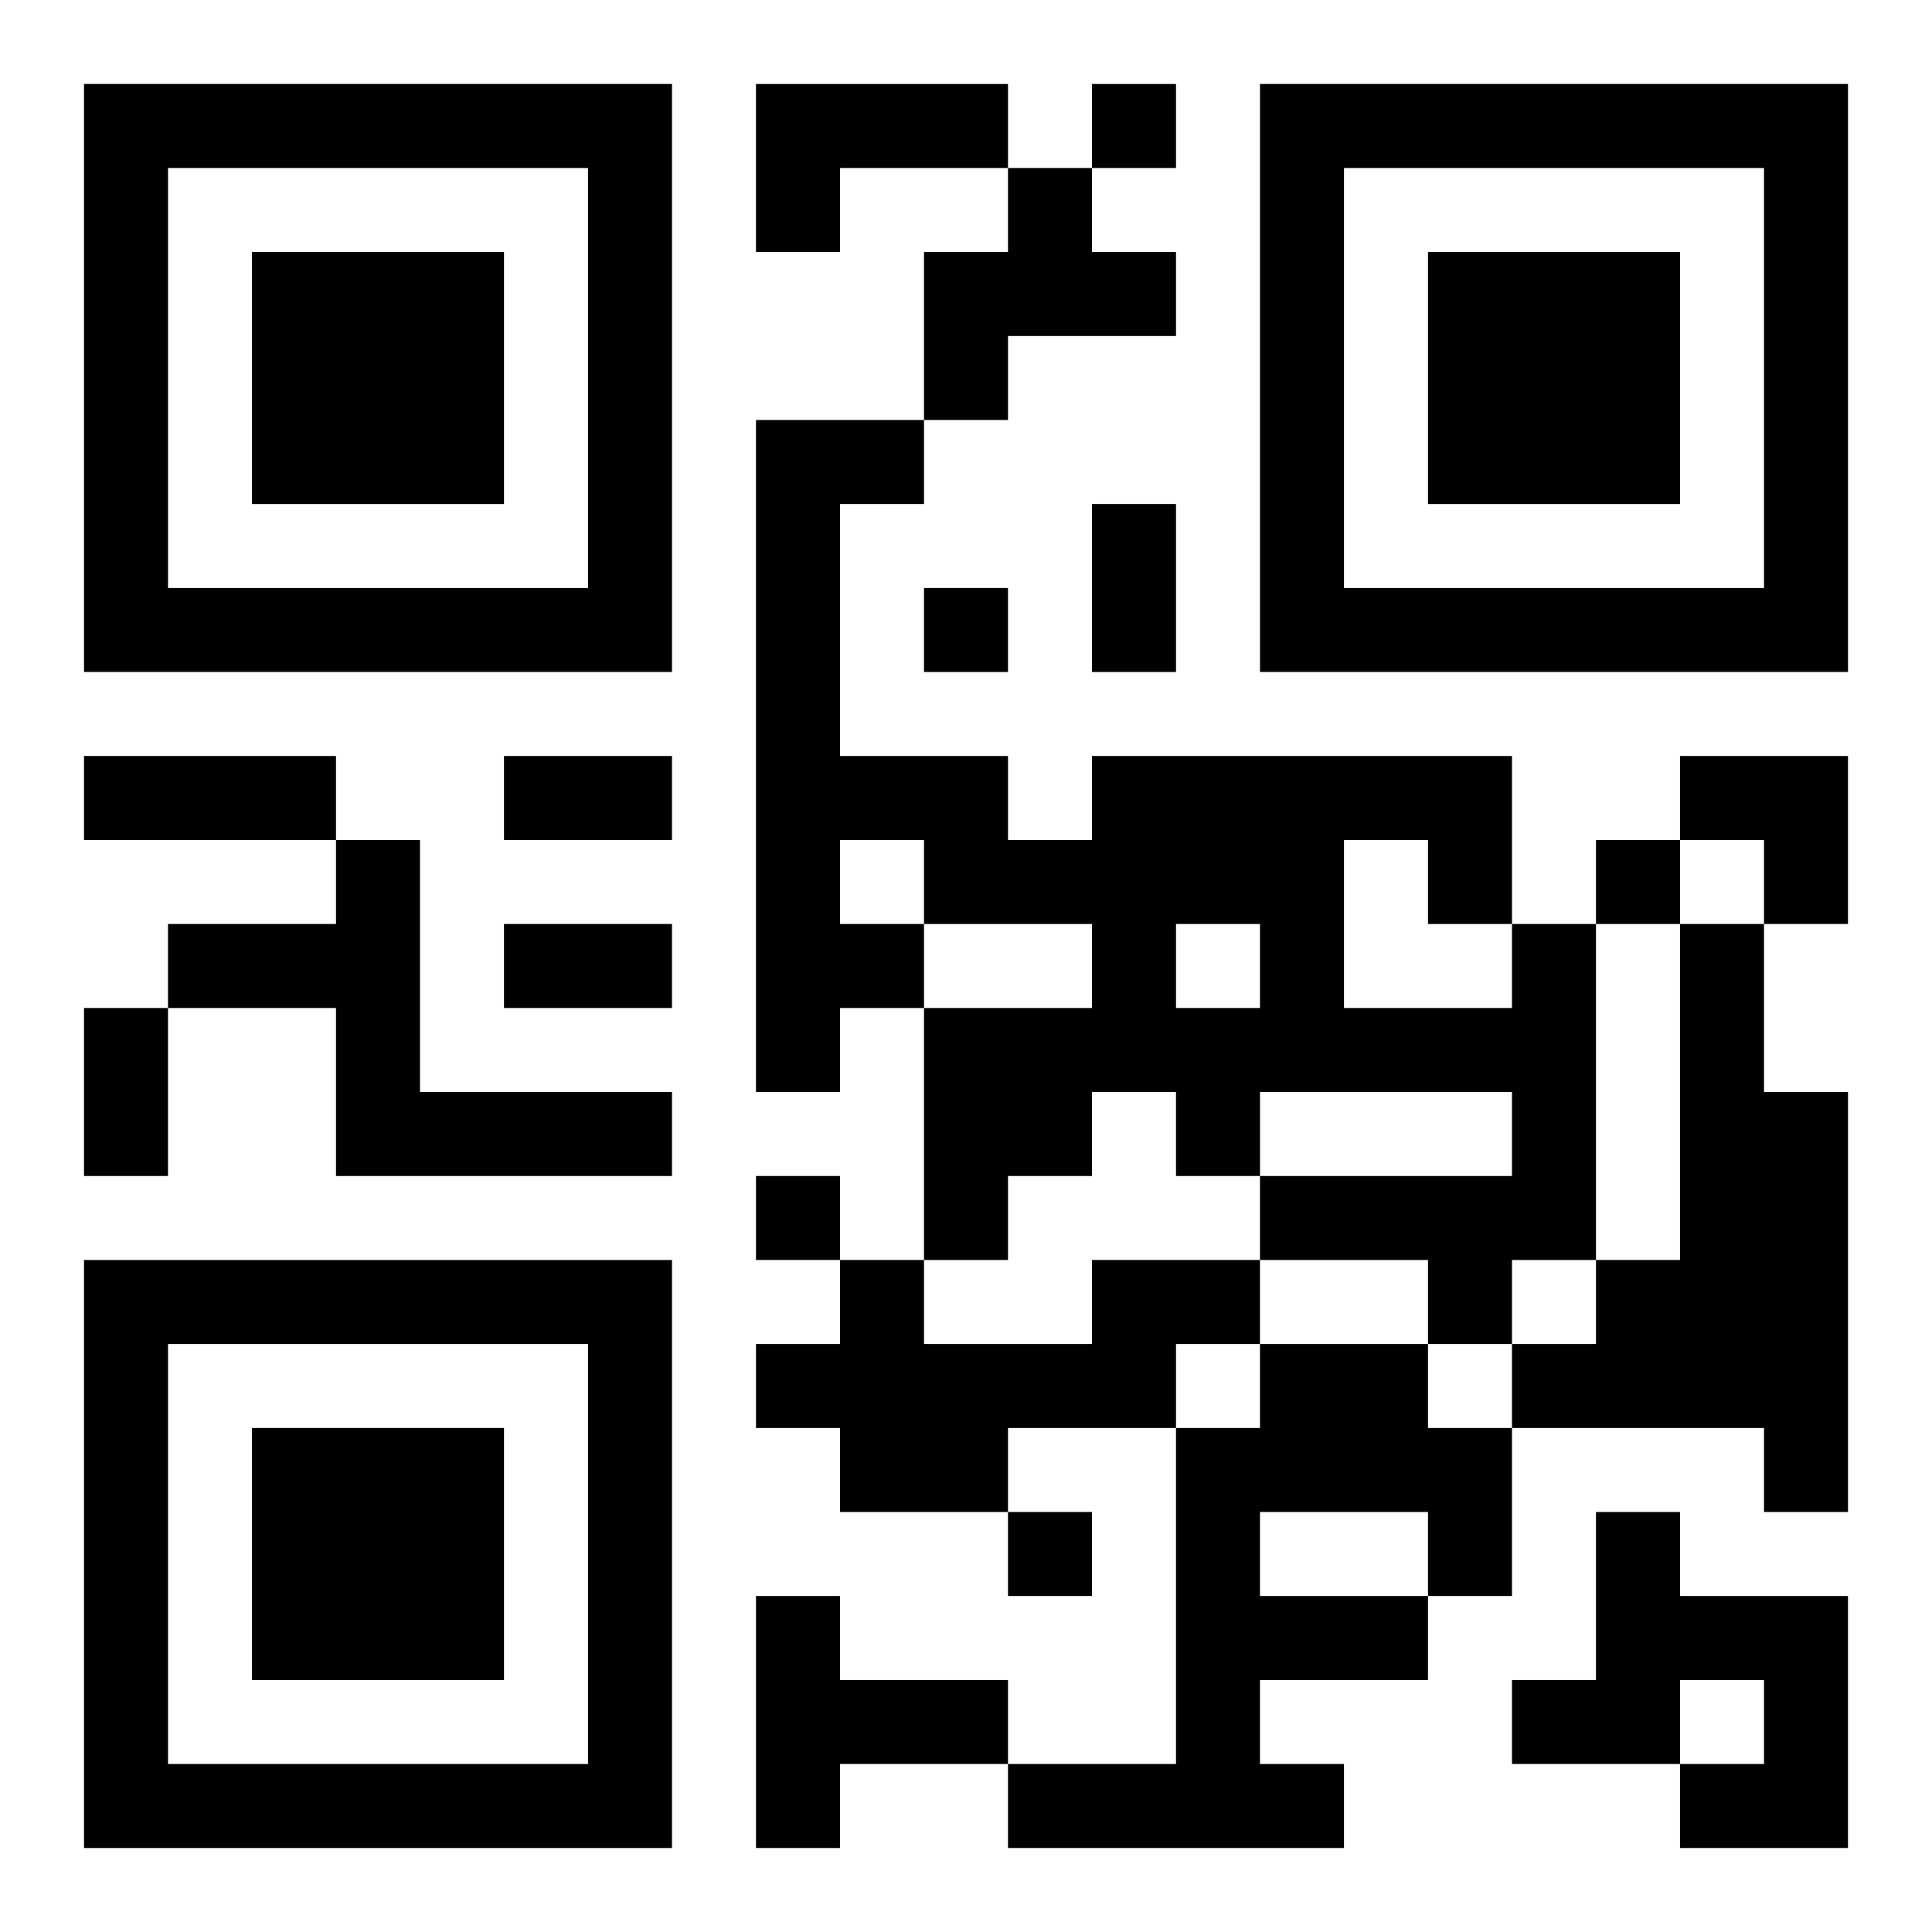
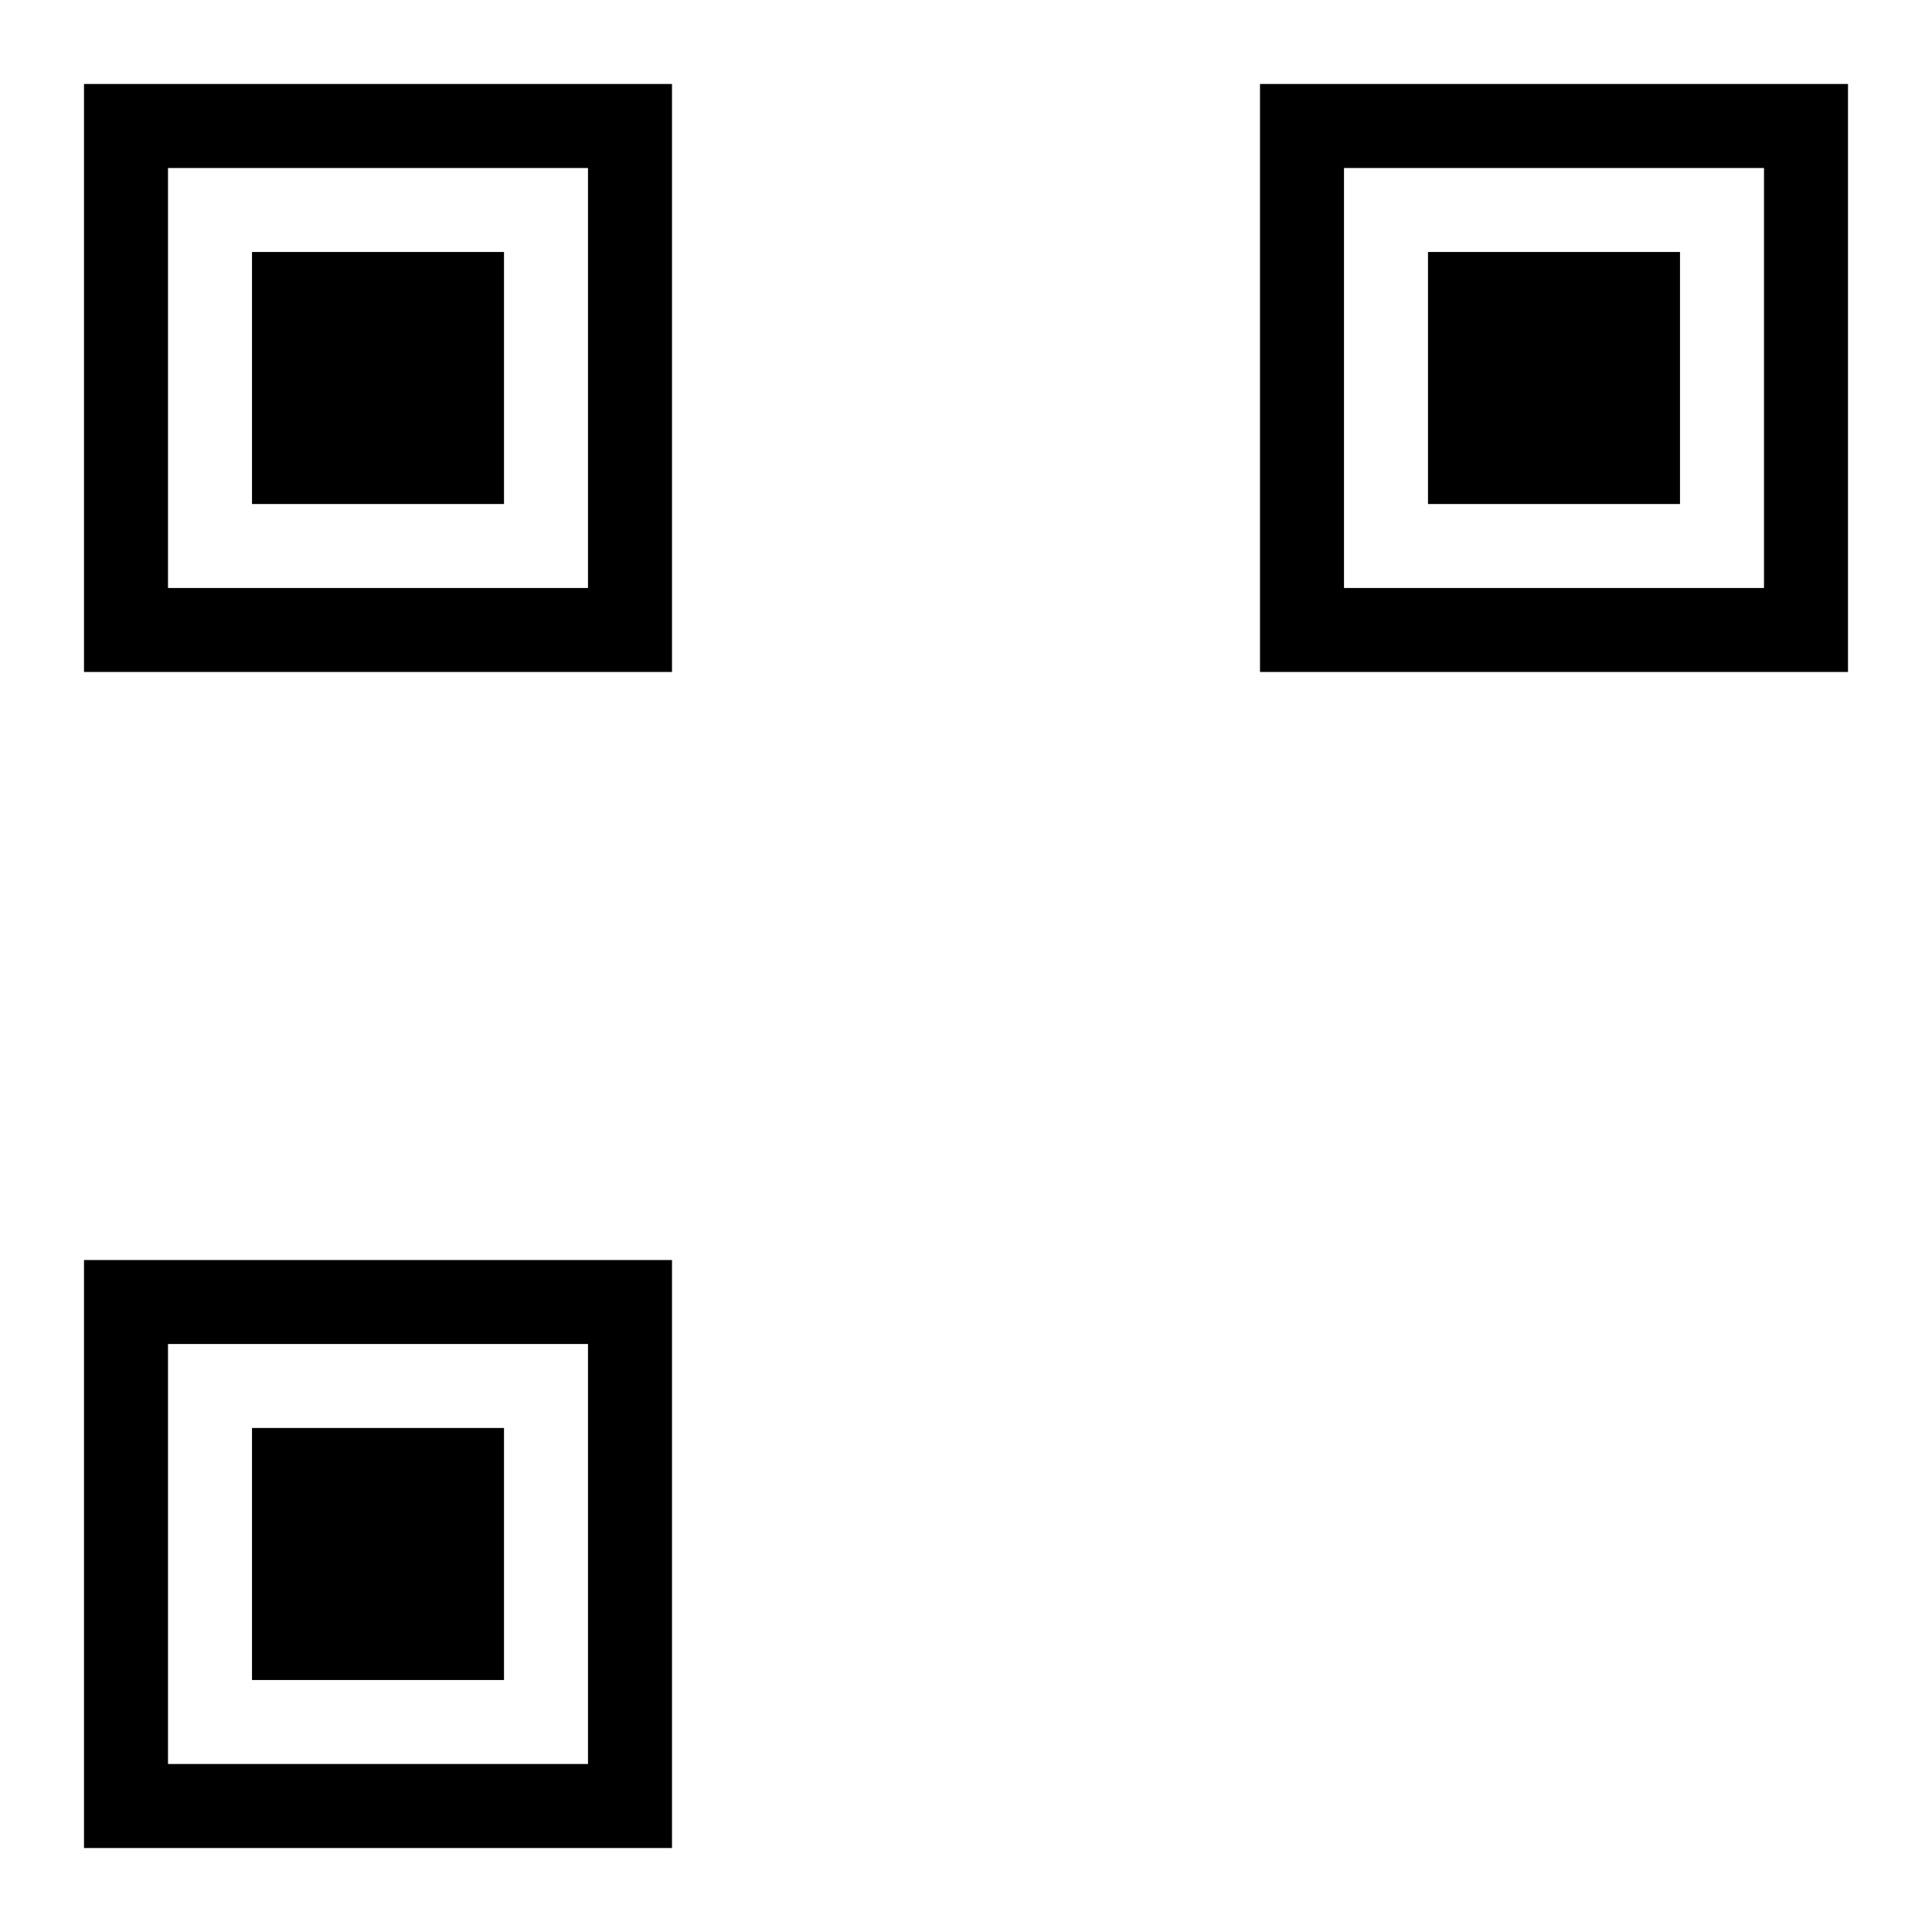
<svg xmlns="http://www.w3.org/2000/svg" xmlns:xlink="http://www.w3.org/1999/xlink" width="250" height="250" baseProfile="full" version="1.1" viewBox="-1 -1 23 23">
  <symbol id="a">
    <path d="m0 7v7h7v-7h-7zm1 1h5v5h-5v-5zm1 1v3h3v-3h-3z" />
  </symbol>
  <use y="-7" xlink:href="#a" />
  <use y="7" xlink:href="#a" />
  <use x="14" y="-7" xlink:href="#a" />
-   <path d="m8 0h3v1h-2v1h-1v-2m3 1h1v1h1v1h-2v1h-1v-2h1v-1m-8 8h1v3h3v1h-4v-2h-2v-1h2v-1m14 1h1v4h-1v1h-1v-1h-2v-1h3v-1h-3v1h-1v-1h-1v1h-1v1h-1v-3h2v-1h-2v1h-1v1h-1v-8h2v1h-1v3h2v1h1v-1h5v2m-2-1v2h2v-1h-1v-1h-1m-6 0v1h1v-1h-1m4 1v1h1v-1h-1m6 0h1v2h1v5h-1v-1h-3v-1h1v-1h1v-4m-7 4h2v1h-1v1h-2v1h-2v-1h-1v-1h1v-1h1v1h2v-1m2 1h2v1h1v2h-1v1h-2v1h1v1h-4v-1h2v-4h1v-1m0 2v1h2v-1h-2m4 0h1v1h2v3h-2v-1h1v-1h-1v1h-2v-1h1v-2m-10 1h1v1h2v1h-2v1h-1v-3m4-18v1h1v-1h-1m-2 6v1h1v-1h-1m8 3v1h1v-1h-1m-10 4v1h1v-1h-1m3 4v1h1v-1h-1m1-12h1v2h-1v-2m-12 3h3v1h-3v-1m5 0h2v1h-2v-1m0 2h2v1h-2v-1m-5 1h1v2h-1v-2m19-3h2v2h-1v-1h-1z" />
</svg>